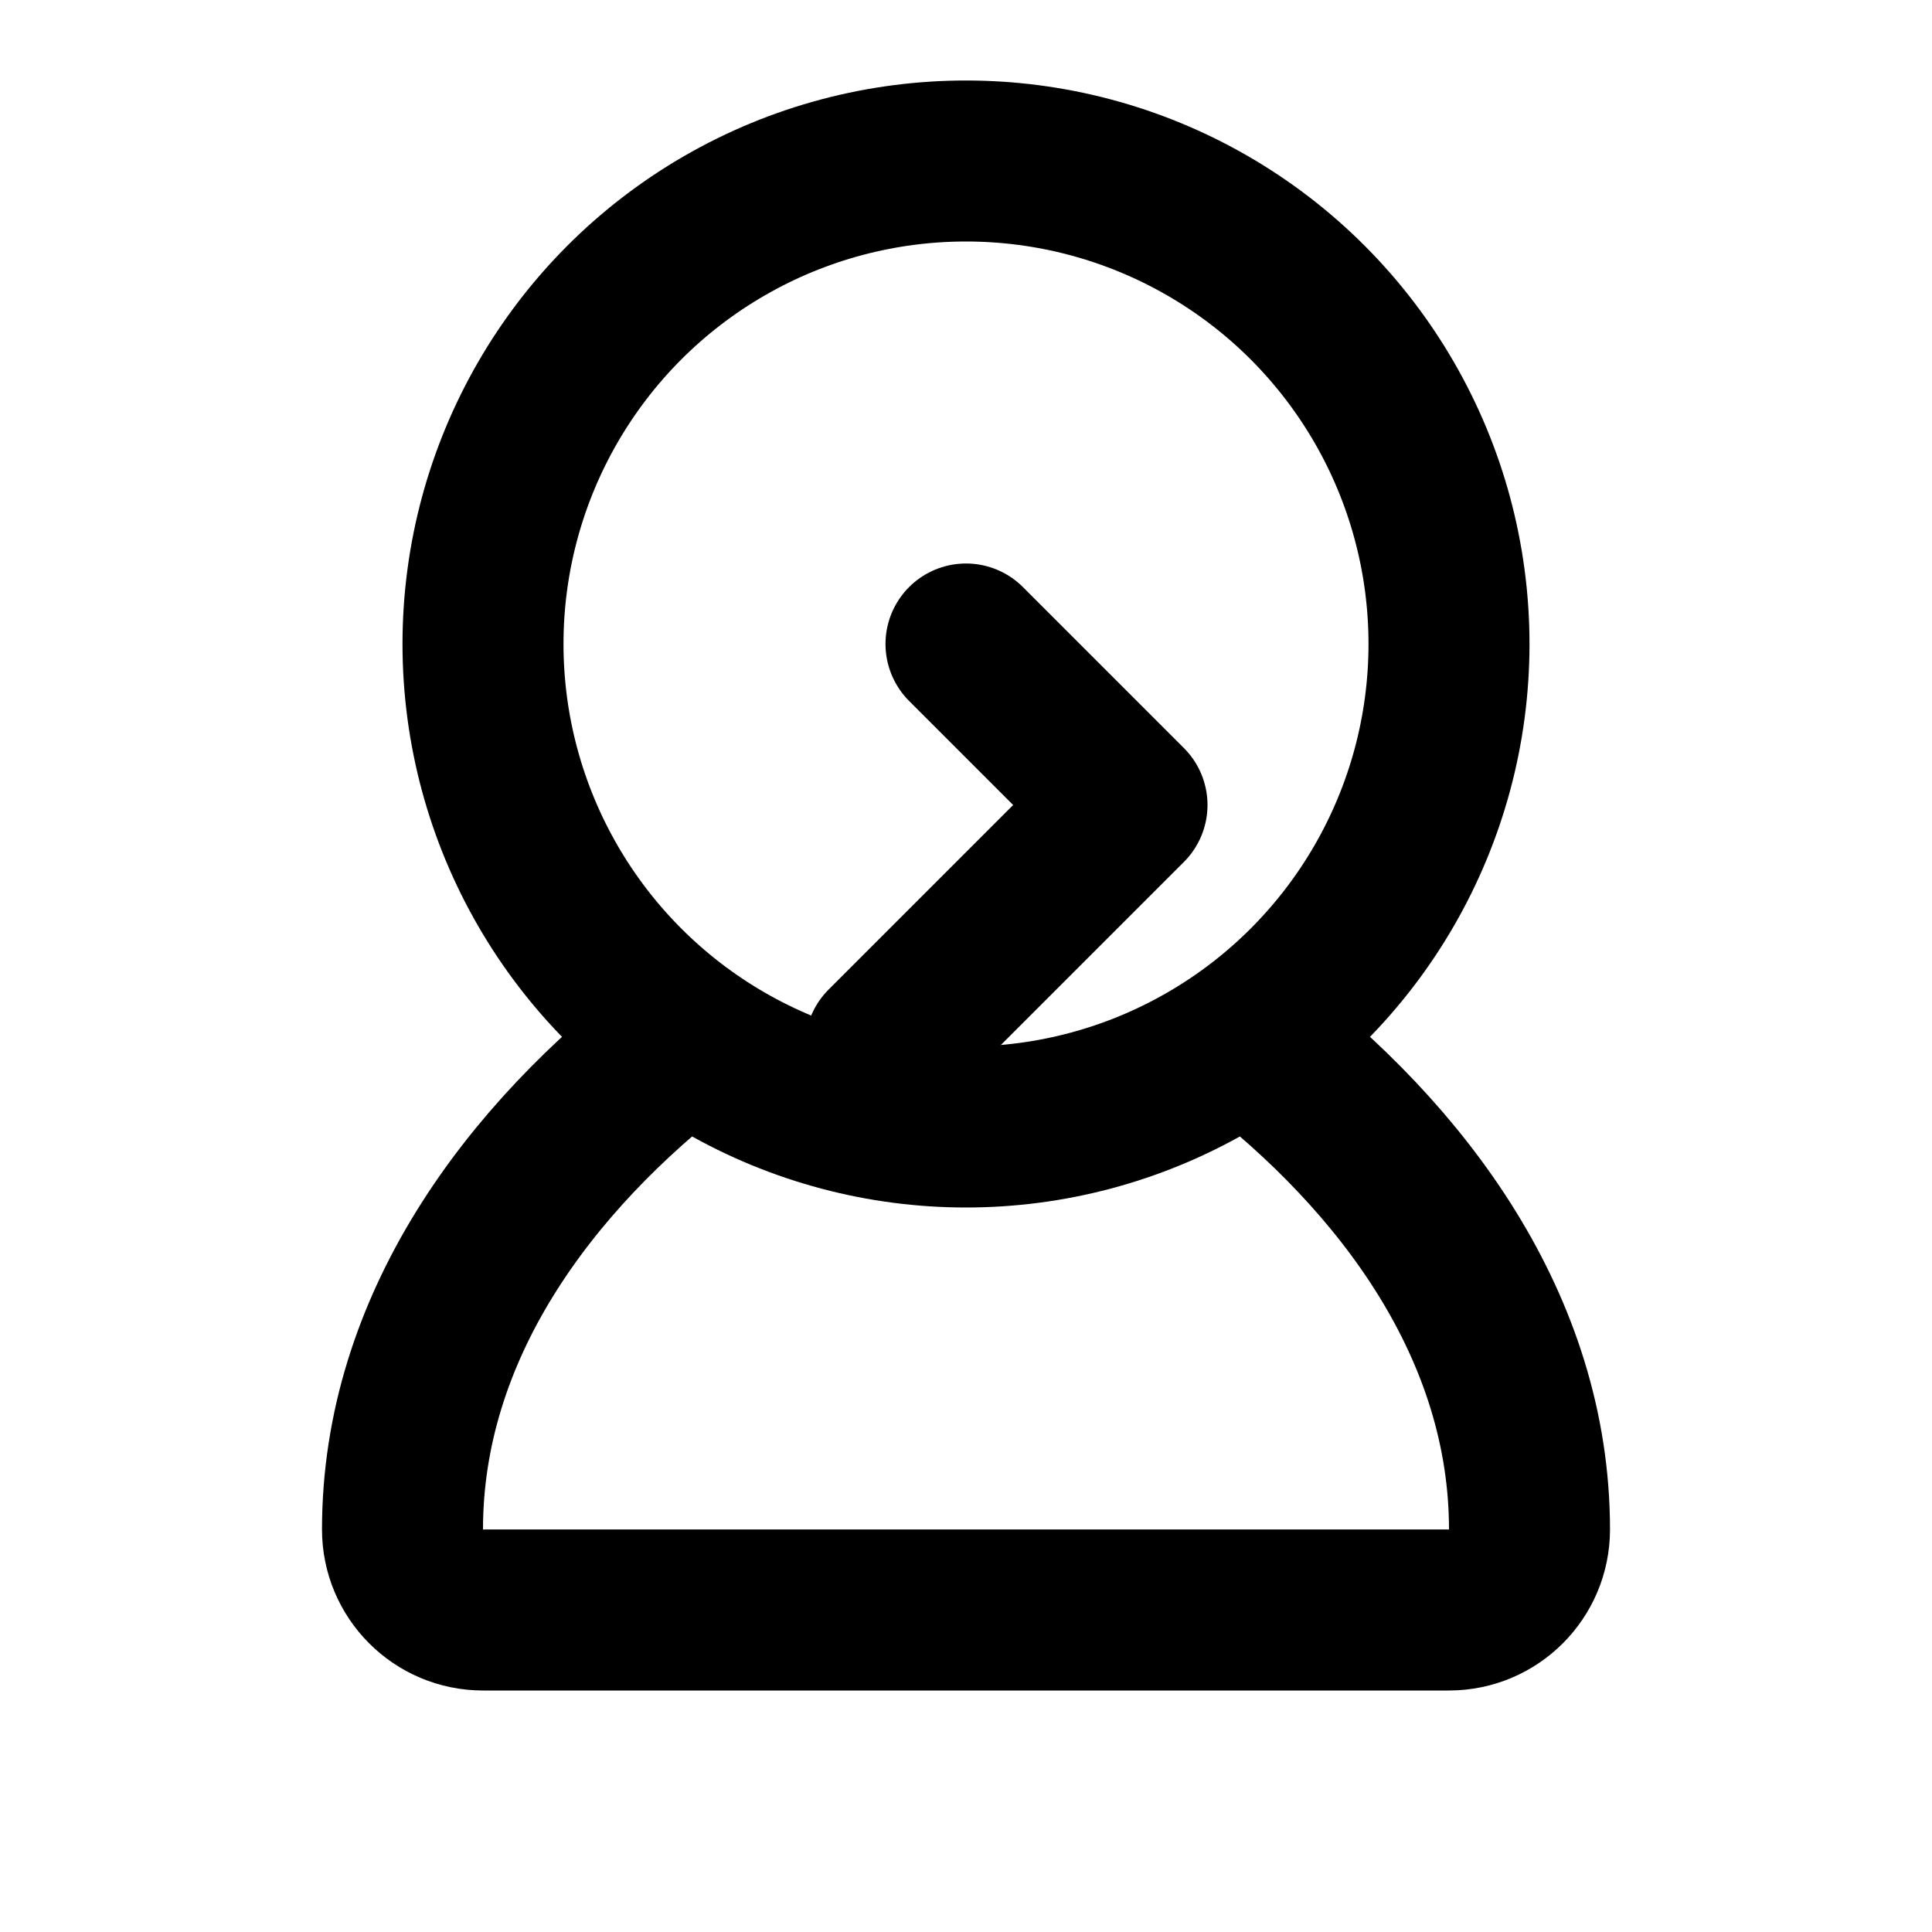
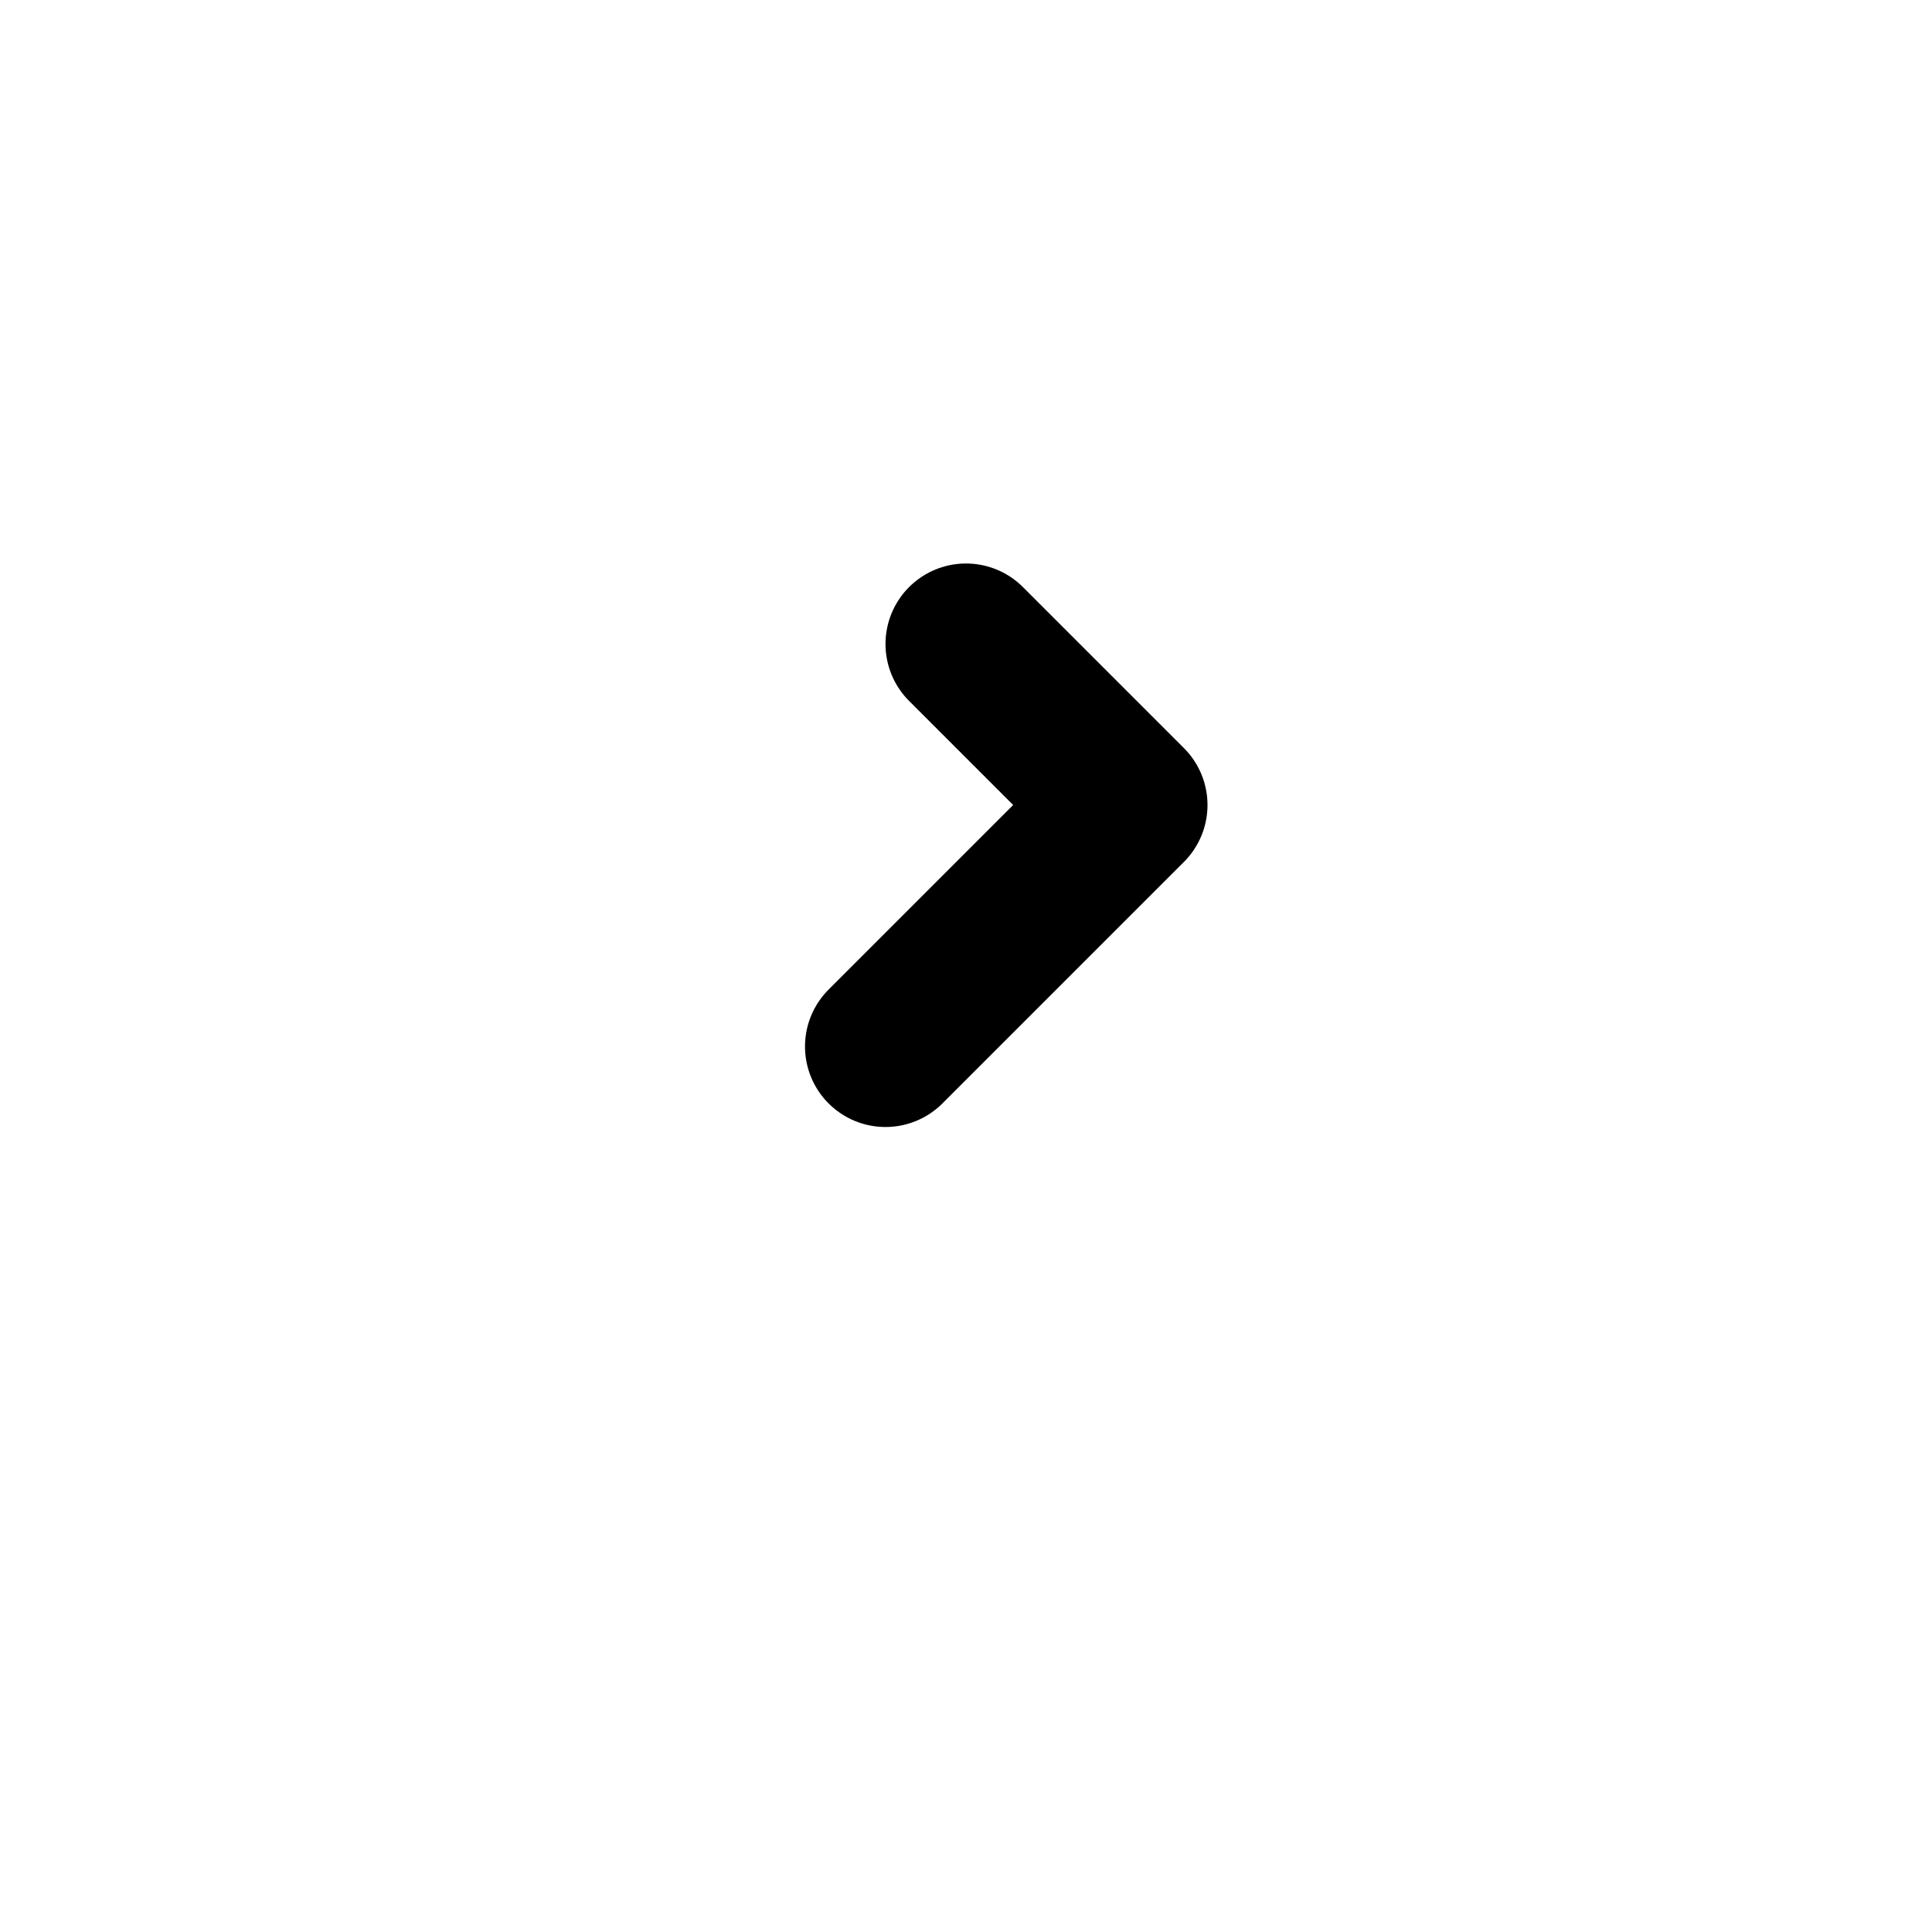
<svg xmlns="http://www.w3.org/2000/svg" width="24" height="24" viewBox="0 0 24 24" fill="none">
-   <circle cx="12" cy="8" r="6" stroke="currentColor" stroke-width="2" />
-   <path d="M15.477 12.89C17.447 14.394 19 16.5 19 19C19 19.552 18.552 20 18 20H6C5.448 20 5 19.552 5 19C5 16.5 6.553 14.394 8.523 12.89" stroke="currentColor" stroke-width="2" />
  <path d="M12 8L14 10L11 13" stroke="currentColor" stroke-width="2" stroke-linecap="round" stroke-linejoin="round" />
</svg>